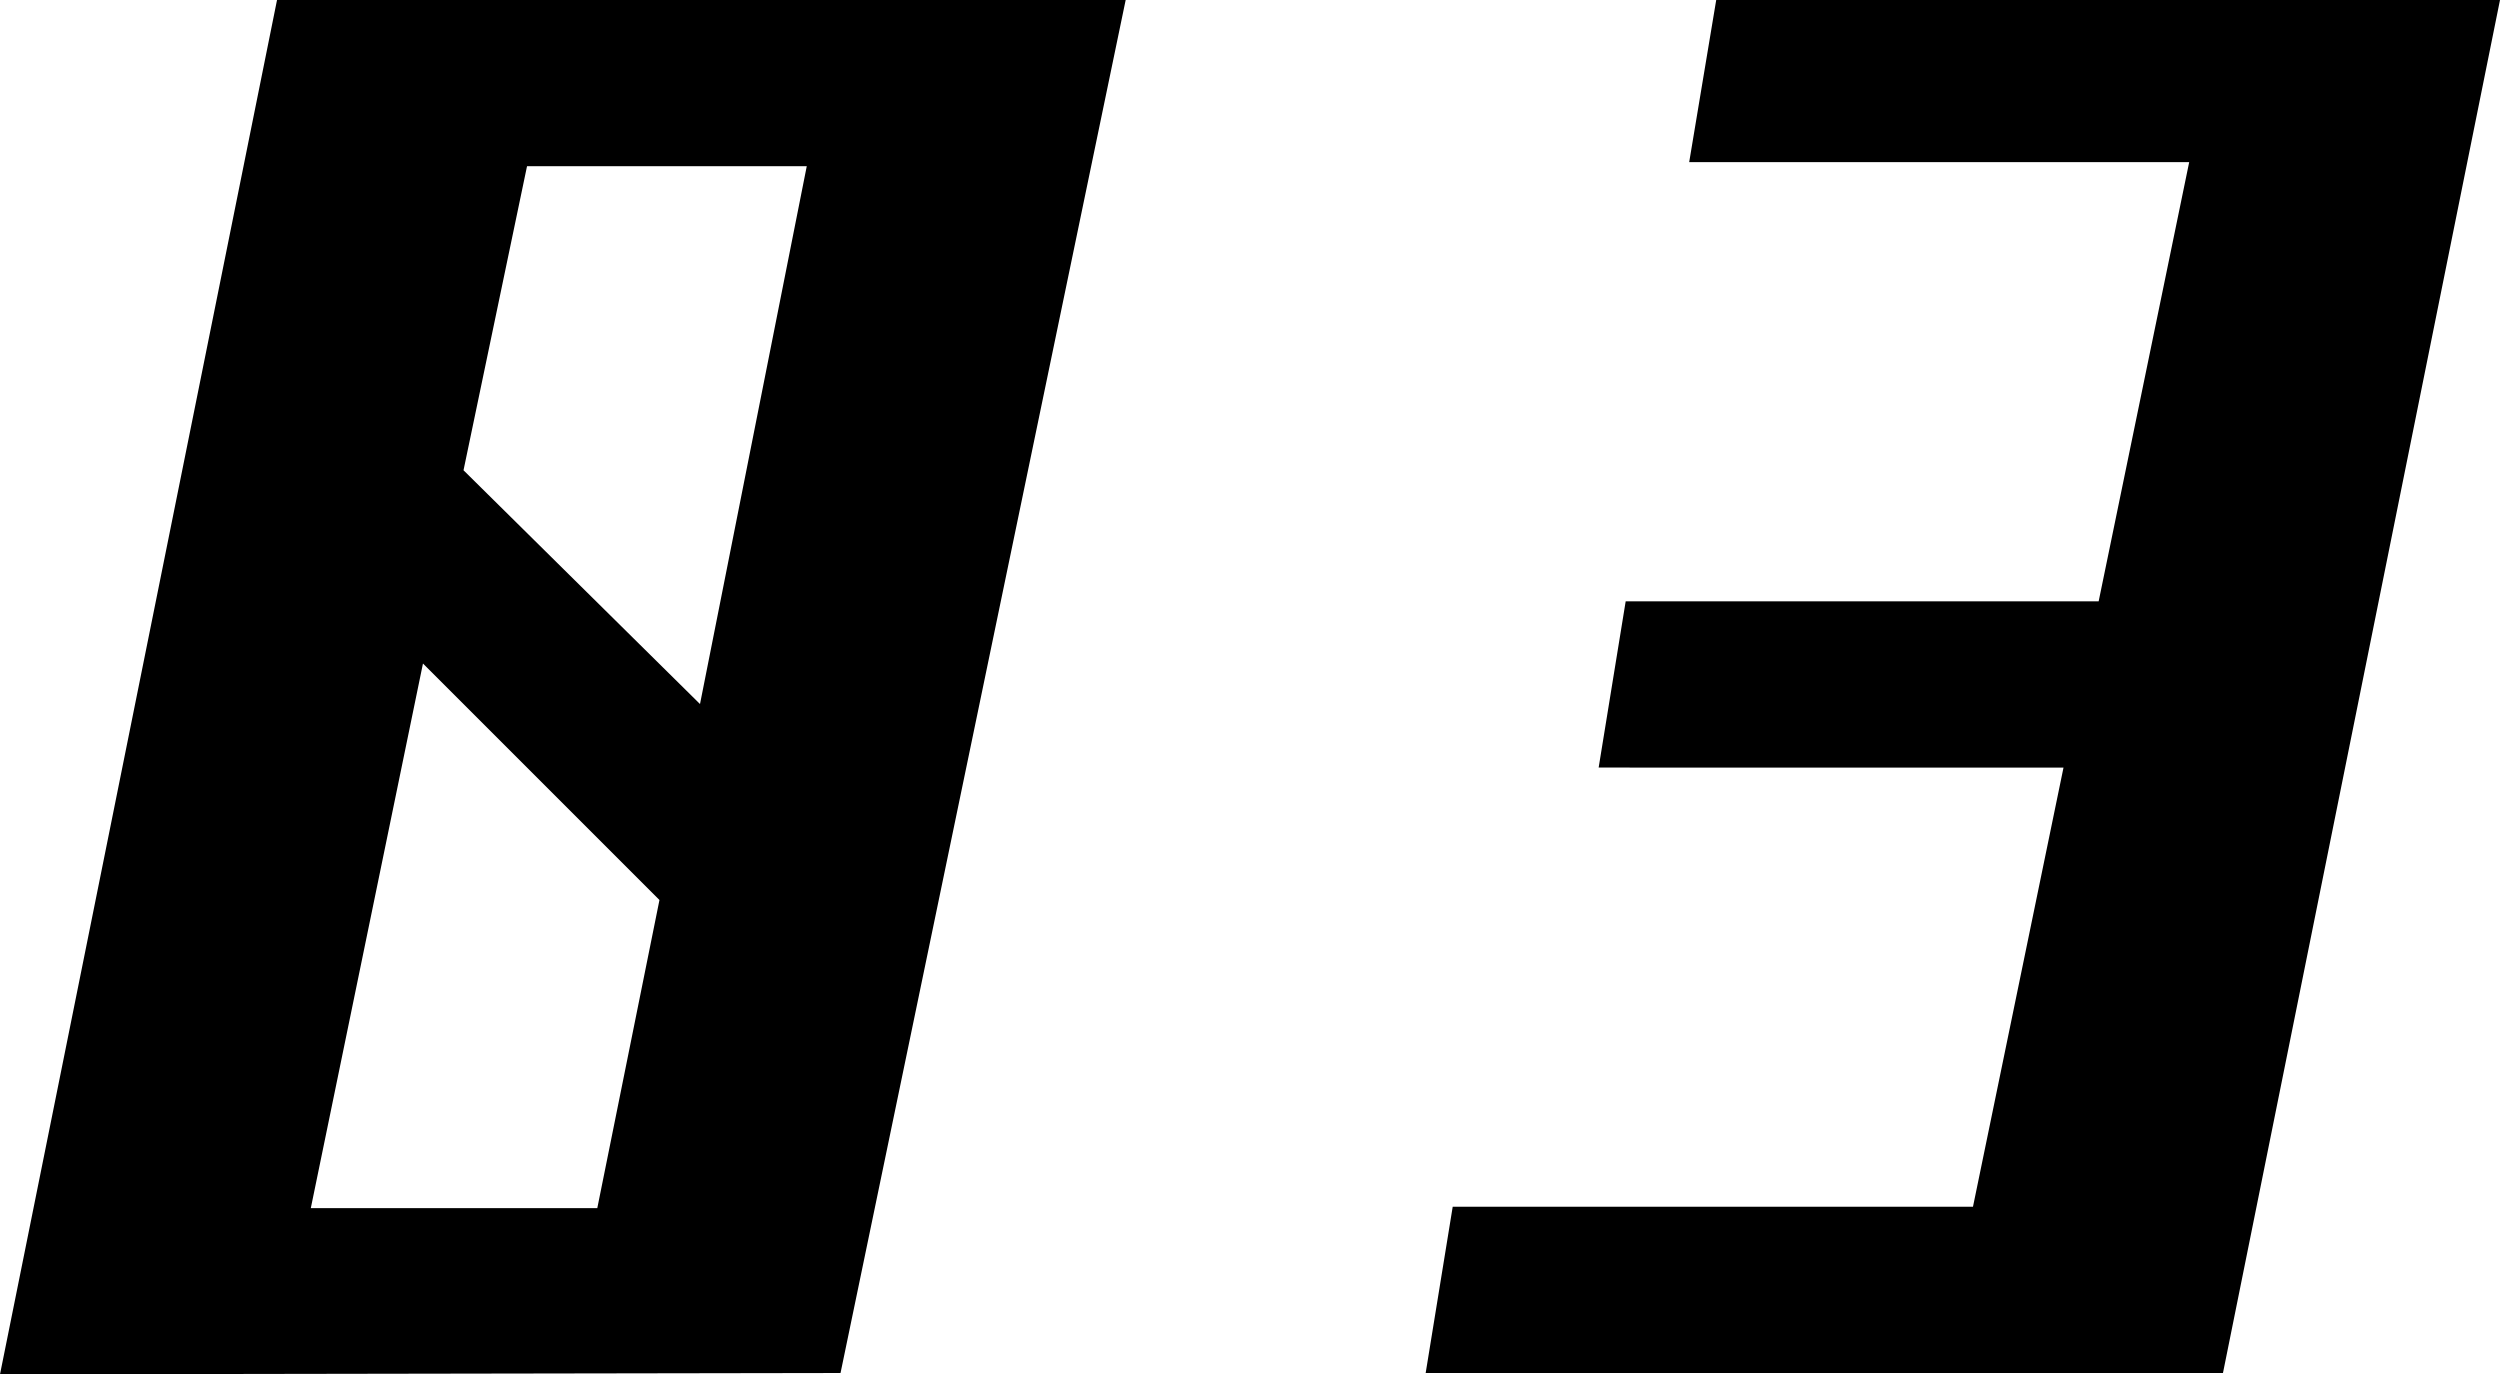
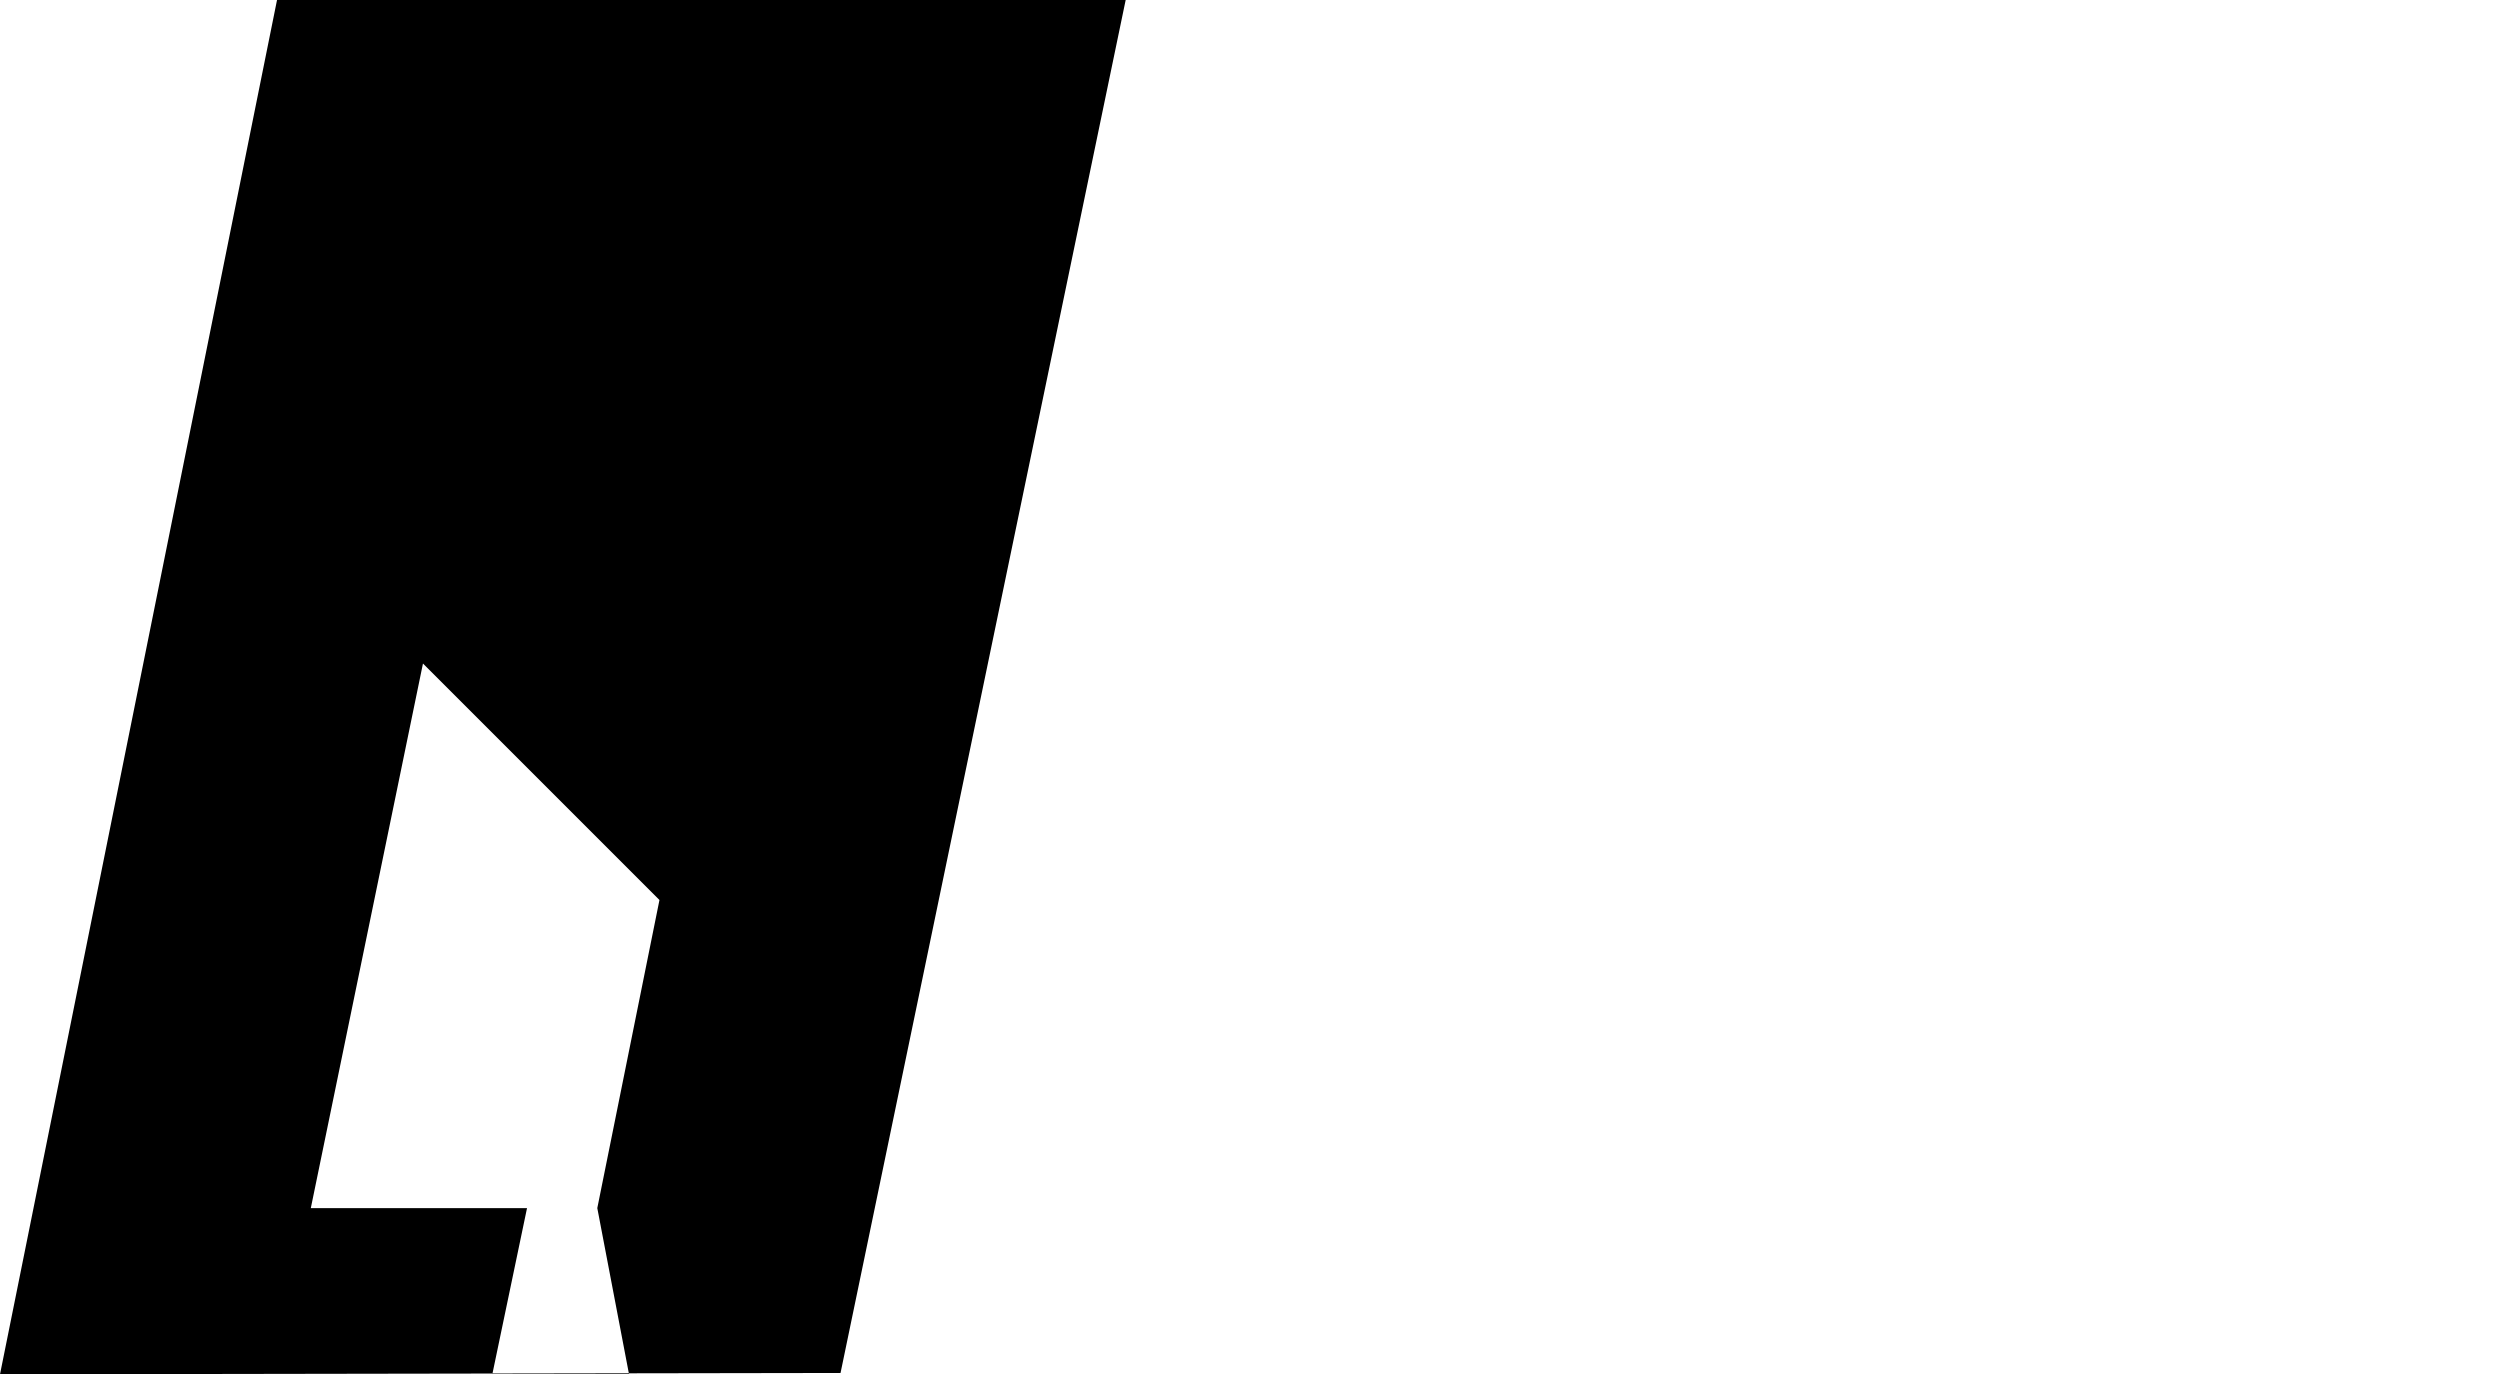
<svg xmlns="http://www.w3.org/2000/svg" id="レイヤー_1" data-name="レイヤー 1" viewBox="0 0 74 40.68">
  <title>pagetitle_03</title>
-   <path d="M33.32,0,24.88,40.64,0,40.68,8.2,0ZM17.68,35.76l1.84-9.12-7-7L9.2,35.76Zm6.2-30.84H15.6l-1.88,9,7,6.92Z" />
-   <path d="M50.8,0,74,0,65.8,40.64l-23.6,0,.8-4.92H58.4l2.68-13H47.32l.8-4.92h14l2.68-13H50Z" />
+   <path d="M33.32,0,24.88,40.64,0,40.68,8.2,0ZM17.68,35.76l1.84-9.12-7-7L9.2,35.76ZH15.6l-1.88,9,7,6.92Z" />
</svg>